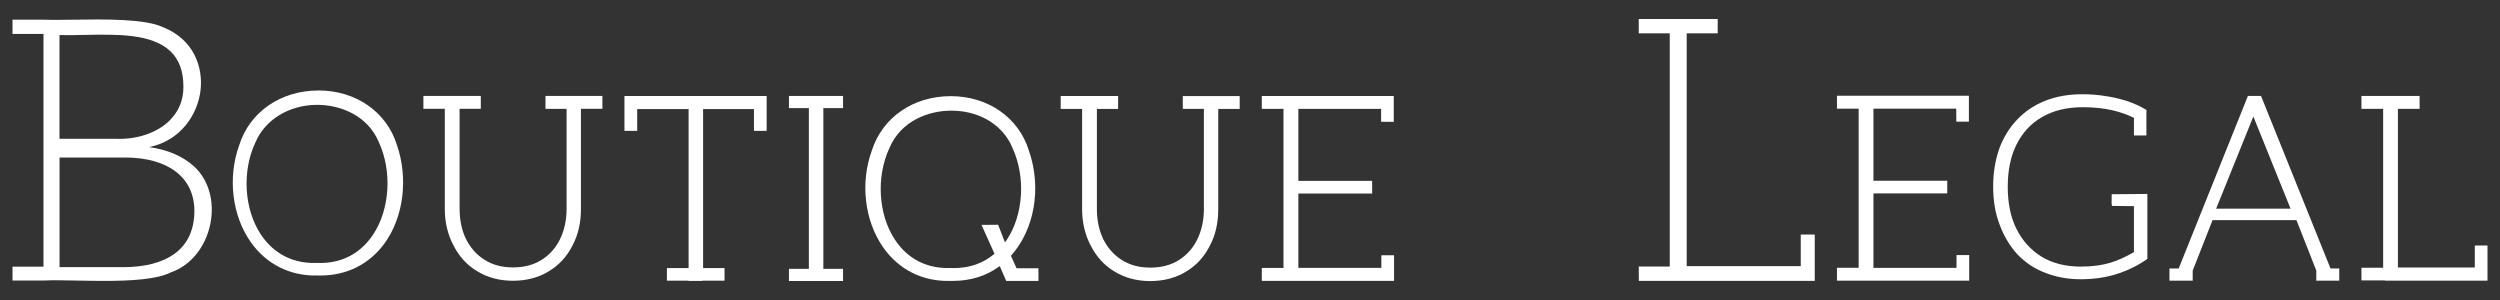
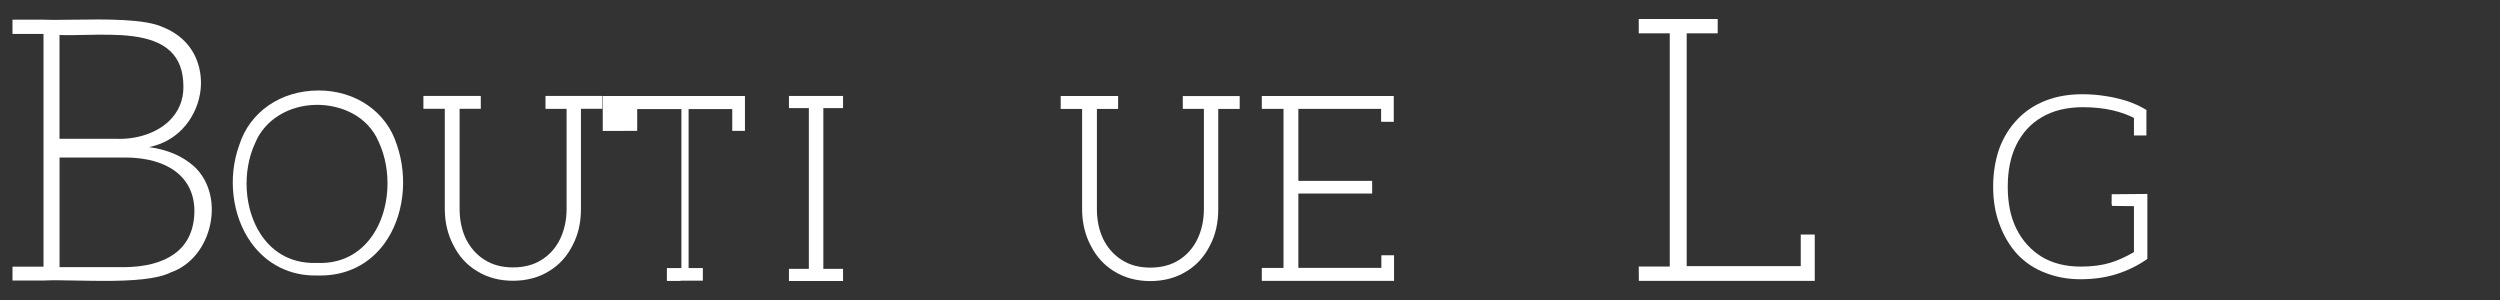
<svg xmlns="http://www.w3.org/2000/svg" id="Capa_1" data-name="Capa 1" version="1.1" viewBox="0 0 500 60">
  <rect x="0" y="0" width="500" height="60" fill="#333333" stroke="none" />
  <defs>
    <style>
      .cls-1 {
        fill: #fff;
        stroke-width: 0px;
      }
    </style>
  </defs>
-   <path class="cls-1" d="M124.9,26.18h2.54v-4.36h10.28v31.79h-4.34v2.53h4.34v.05h2.55l.35-.05h4.29v-2.53h-4.29v-31.79h10.17v4.36h2.54c0-2.33,0-4.66,0-6.98-9.48,0-18.96,0-28.44,0v6.99Z" />
+   <path class="cls-1" d="M124.9,26.18h2.54v-4.36h10.28v31.79h-4.34v2.53v.05h2.55l.35-.05h4.29v-2.53h-4.29v-31.79h10.17v4.36h2.54c0-2.33,0-4.66,0-6.98-9.48,0-18.96,0-28.44,0v6.99Z" />
  <polygon class="cls-1" points="157.79 21.62 161.77 21.62 161.77 53.77 157.79 53.77 157.79 56.2 168.61 56.2 168.61 53.77 164.67 53.77 164.67 21.62 168.61 21.62 168.61 19.19 157.79 19.19 157.79 21.62" />
-   <path class="cls-1" d="M202.18,51.16c4.74-5.22,6.19-13.64,3.6-21.04-2.03-6.58-8.13-10.86-15.55-10.89-7.56-.03-13.75,4.24-15.86,10.88-2.36,6.46-1.46,14.07,2.29,19.4,3.14,4.45,7.87,6.81,13.36,6.67.17,0,.34,0,.52,0,3.61,0,6.77-1,9.41-2.96l1.29,2.96h6.45v-2.53h-4.37l-1.13-2.47ZM201,48.48c-.46-1.18-.92-2.35-1.38-3.53-1.11,0-2.21.02-3.32.03l2.6,5.77c-1.98,1.69-4.82,3.01-8.77,2.85-5.99.21-9.37-2.97-11.16-5.69-3.31-5-3.76-12.5-1.11-18.25,2.32-5.55,7.92-7.53,12.4-7.53h0c5.28,0,9.73,2.5,11.84,6.59l.39.85c2.68,5.8,2.21,13.36-1.12,18.38-.12.18-.24.35-.37.53Z" />
  <path class="cls-1" d="M109.08,21.77h4.24v20c0,2.2-.43,4.22-1.29,6.01-.84,1.75-2.06,3.14-3.65,4.15-1.59,1.03-3.53,1.55-5.78,1.55s-4.12-.51-5.74-1.55c-1.57-.99-2.81-2.41-3.7-4.2-.84-1.8-1.24-3.77-1.24-6.02v-19.95h4.24v-2.58h-11.48v2.58h4.28v20c0,2.69.58,5.15,1.73,7.31,1.13,2.23,2.72,3.97,4.73,5.16,2.04,1.27,4.46,1.92,7.18,1.92s5.15-.65,7.18-1.91c2.02-1.2,3.61-2.94,4.73-5.16,1.13-2.13,1.68-4.52,1.68-7.32v-20h4.29v-2.58h-11.38v2.58Z" />
-   <polygon class="cls-1" points="494.96 49.1 494.96 53.5 479.58 53.5 479.58 21.77 483.92 21.77 483.92 19.19 472.29 19.19 472.29 21.77 476.63 21.77 476.63 53.55 472.29 53.55 472.29 56.08 476.98 56.08 476.98 56.13 497.5 56.13 497.5 49.1 494.96 49.1" />
  <path class="cls-1" d="M63.67,18.1c-7.5,0-13.71,4.27-15.81,10.89-2.37,6.5-1.46,14.14,2.31,19.46,3.15,4.44,7.91,6.8,13.39,6.65.19,0,.38,0,.56,0,5.25,0,9.79-2.28,12.81-6.46,3.8-5.26,4.76-12.98,2.45-19.65-2.05-6.62-8.22-10.9-15.71-10.9ZM74.63,46.9c-1.81,2.73-5.22,5.93-11.26,5.69-6.02.2-9.44-3.01-11.24-5.76-3.3-5.03-3.75-12.54-1.08-18.27,1.91-4.61,6.77-7.59,12.39-7.59,4.45,0,10.03,1.97,12.34,7.49h0c2.67,5.81,2.2,13.39-1.15,18.45Z" />
  <path class="cls-1" d="M236.54,21.77h4.24v20.02c0,2.2-.43,4.23-1.29,6.02-.84,1.75-2.06,3.15-3.65,4.16-1.59,1.03-3.53,1.55-5.78,1.55s-4.12-.51-5.74-1.55c-1.57-.99-2.81-2.41-3.7-4.2-.84-1.8-1.24-3.77-1.24-6.02v-19.97h4.24v-2.58h-11.48v2.58h4.28v20.02c0,2.69.58,5.16,1.73,7.32,1.13,2.23,2.72,3.97,4.73,5.17,2.04,1.27,4.46,1.92,7.18,1.92s5.15-.65,7.18-1.91c2.02-1.2,3.61-2.94,4.73-5.16,1.13-2.13,1.68-4.53,1.68-7.33v-20.02h4.29v-2.58h-11.38v2.58Z" />
  <path class="cls-1" d="M38.76,33.23c-2.29-2.03-5.29-3.31-8.94-3.81,6.39-1.29,9.77-6.62,10.3-11.47.48-4.41-1.24-10.01-7.51-12.51-3.67-1.71-11.61-1.59-17.98-1.5-2.26.03-4.23.06-5.75,0H2.5s0,2.85,0,2.85h6.2v46.54H2.5v2.77h6.2s.09,0,.09,0c1.66-.08,3.91-.04,6.51.01,1.76.03,3.64.07,5.52.07,5.31,0,10.62-.29,13.38-1.72,3.91-1.34,6.92-5.04,7.86-9.65.92-4.53-.32-8.86-3.3-11.59ZM11.91,7c1.59.06,3.33.02,5.16-.02,6.23-.12,13.3-.27,17,3.26,1.76,1.67,2.61,4,2.61,7.1.03,2.7-.98,5.09-2.93,6.93-2.49,2.35-6.44,3.66-10.55,3.49h-11.3V7ZM34.85,50.79c-2.38,1.71-5.73,2.6-9.97,2.64h-12.97v-21.93h13.05c8.65,0,13.86,3.96,13.92,10.6,0,3.84-1.35,6.77-4.02,8.69Z" />
  <path class="cls-1" d="M276.27,53.58h-16.6v-14.88h14.76v-2.53h-14.76v-14.4h16.55c0,.86,0,1.72,0,2.58.84,0,1.69.01,2.53.02v-5.17h-26.39v2.58h4.34v31.81h-4.34v2.58h26.45v-5.12h-2.54v2.54Z" />
  <path class="cls-1" d="M422.3,40.45l.09.73,4.4.05v9.19c-1.61.95-3.21,1.67-4.76,2.14-1.65.5-3.62.76-5.87.76-3.02,0-5.66-.66-7.83-1.97-2.18-1.36-3.83-3.17-5.03-5.56-1.16-2.29-1.75-5.13-1.75-8.44s.59-6.12,1.75-8.44c1.22-2.42,2.94-4.27,5.12-5.5,2.24-1.31,4.98-1.97,8.15-1.97,2.16,0,4.14.21,5.9.61,1.62.38,3.07.89,4.32,1.53,0,1.17,0,2.35,0,3.52.12,0,.23,0,.35-.01h2.14v-4.71c0-.12.01-.25.02-.37-.08-.05-.16-.1-.24-.15-1.01-.61-2.18-1.14-3.6-1.64-1.66-.5-3.03-.82-4.33-1-1.48-.25-3.02-.37-4.7-.37-2.66,0-5.11.42-7.27,1.26-2.2.85-4.12,2.12-5.69,3.77-1.61,1.68-2.8,3.62-3.65,5.94-.79,2.31-1.19,4.83-1.19,7.48,0,2.9.43,5.4,1.3,7.64.8,2.19,1.97,4.17,3.5,5.88,1.64,1.72,3.56,2.99,5.69,3.77,2.14.84,4.48,1.26,6.97,1.26,2.68,0,5.14-.36,7.31-1.06,2.15-.69,4.14-1.67,5.92-2.9l.15-.11v-12.99l-7.14.06v1.59Z" />
-   <path class="cls-1" d="M452.29,19.41l-.09-.22h-2.62l-13.84,34.5h-1.85v2.45h4.65v-2.02l3.97-10.09h16.78l3.97,10.09v2.02h4.59v-2.45h-1.75l-13.8-34.27ZM443.23,41.73l7.44-18.43,7.44,18.43h-14.89Z" />
-   <path class="cls-1" d="M391.29,53.57h-16.6v-14.89h14.76v-2.53h-14.76v-14.42h16.55c0,.87.02,1.73.03,2.6.84,0,1.67,0,2.51,0v-5.18h-26.39v2.58h4.34v31.83h-4.34v2.58h26.45v-5.12h-2.54v2.54Z" />
  <path class="cls-1" d="M360.14,53.23h-22.8V6.67h6.2v-2.87h-15.79v2.87h6.2v46.64h-6.2c0,.95.01,1.91.02,2.86h35.18v-9.27h-2.8v6.34Z" />
</svg>